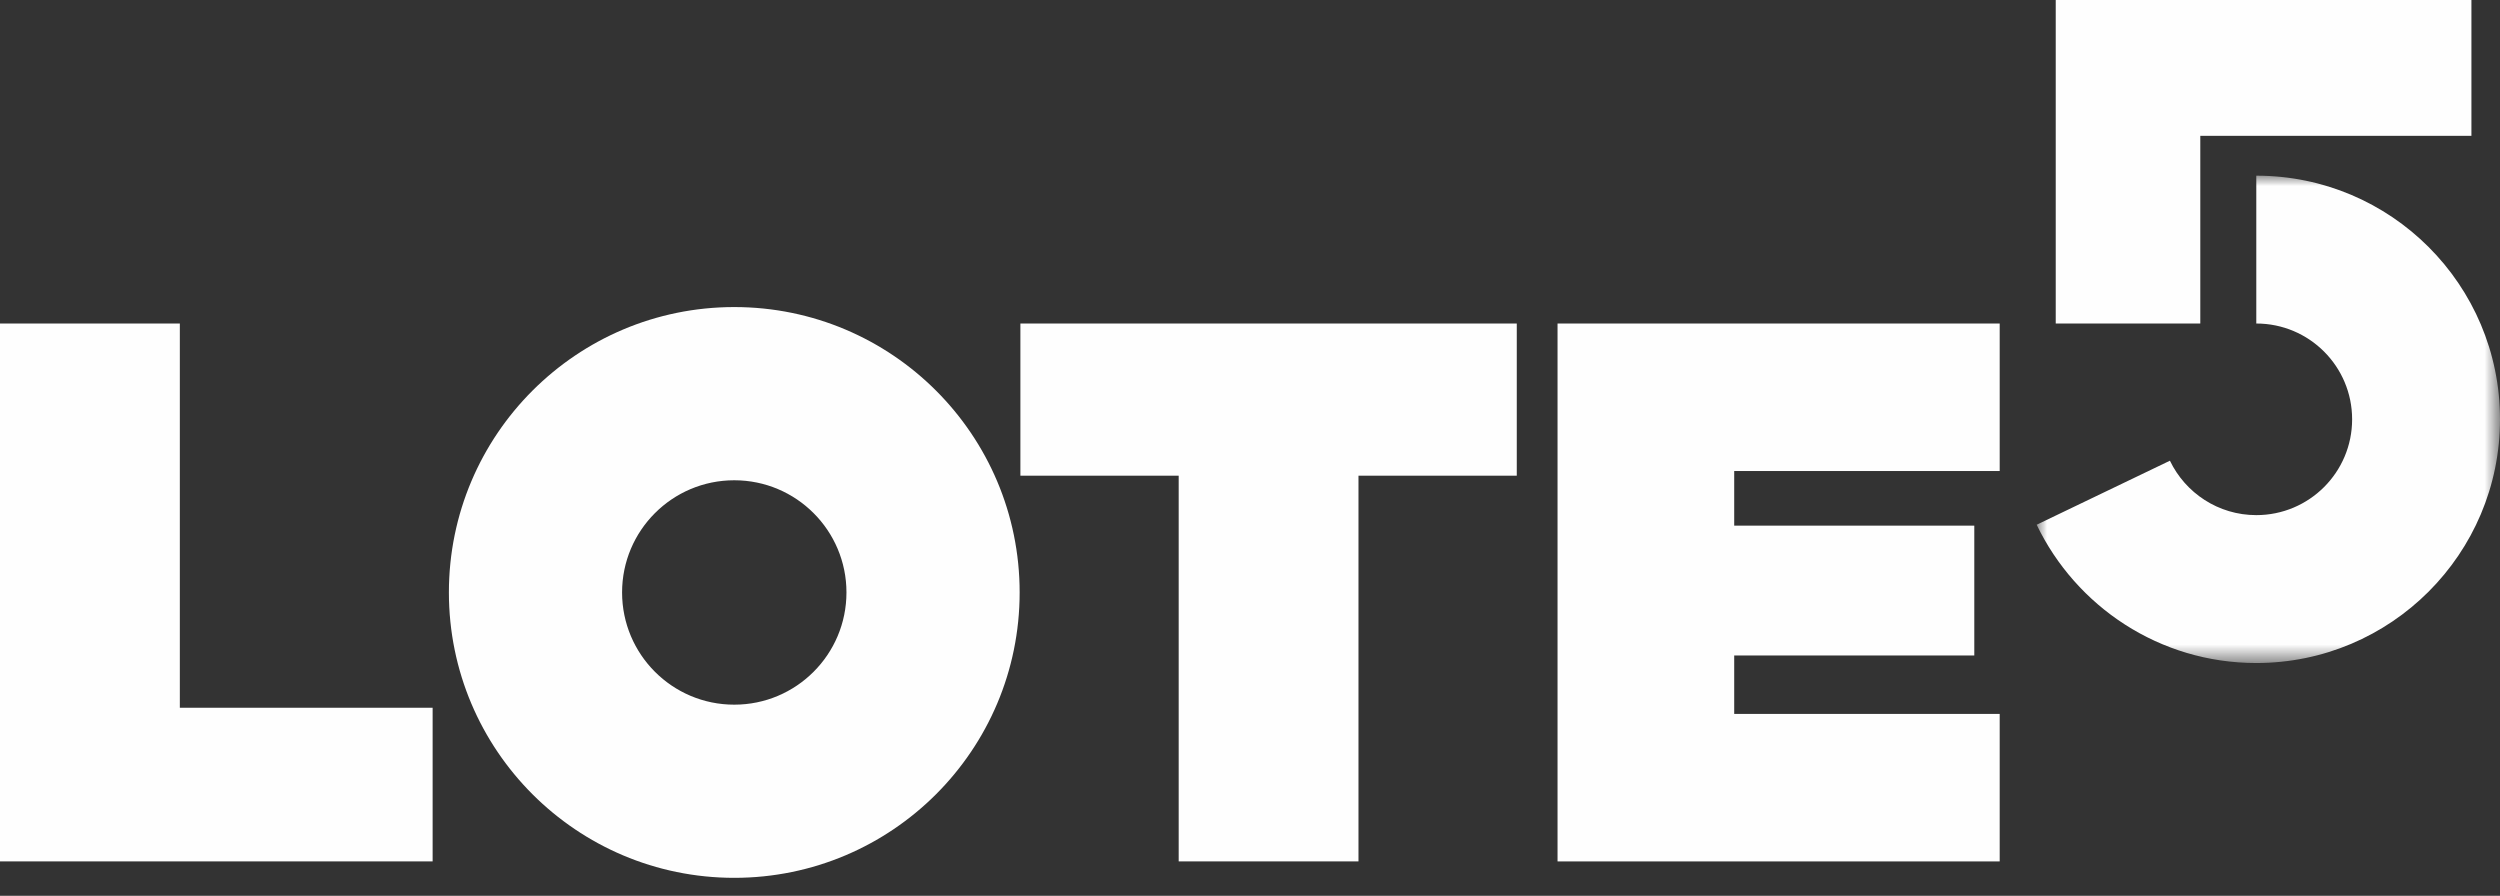
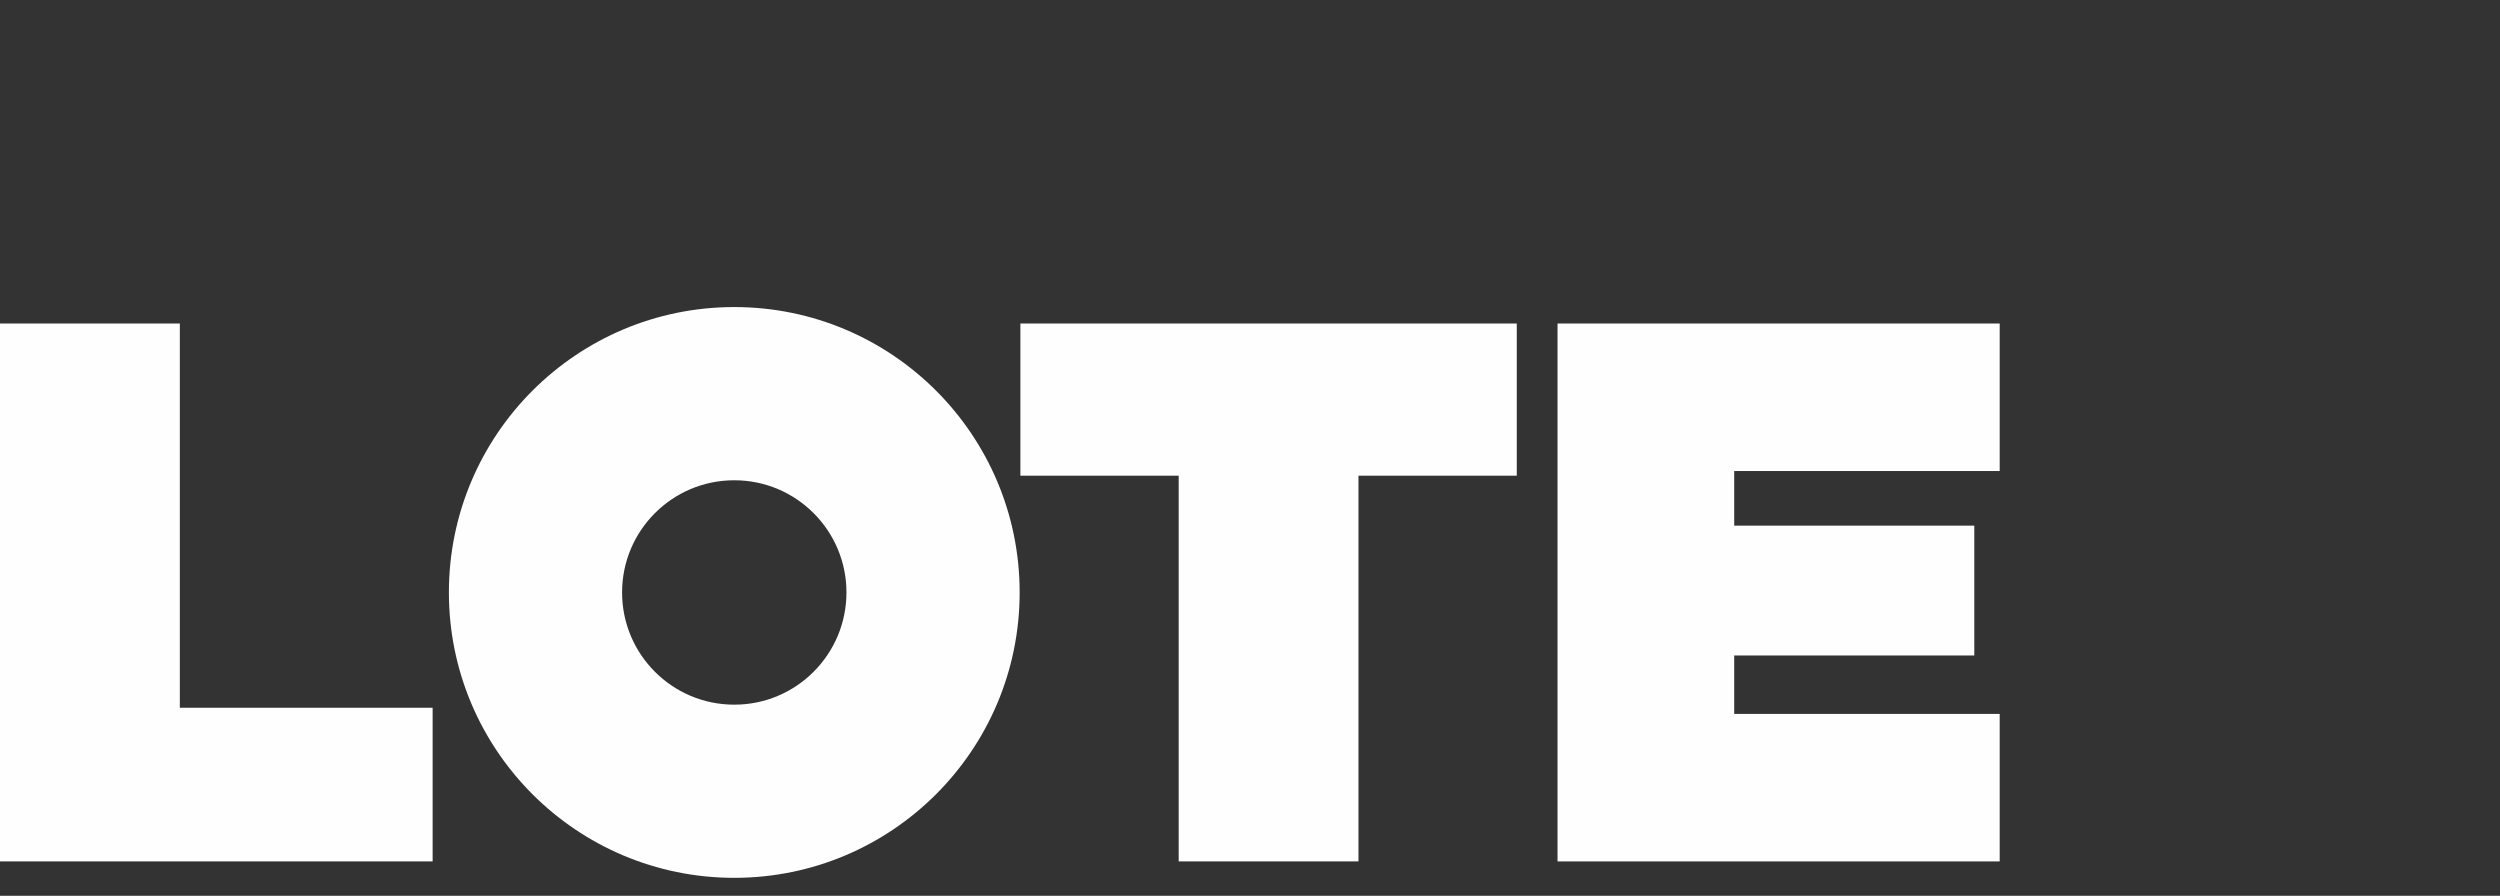
<svg xmlns="http://www.w3.org/2000/svg" xmlns:xlink="http://www.w3.org/1999/xlink" width="120px" height="43px" viewBox="0 0 120 43" version="1.1">
  <rect x="0" y="0" width="120" height="43" fill="#333333" stroke="none" />
  <title>C73C8BA2-9632-4A8A-85CF-4266E89FB60B</title>
  <defs>
    <polygon id="path-1" points="0 0 22.239 0 22.239 23.393 0 23.393" />
  </defs>
  <g id="Desktop" stroke="none" stroke-width="1" fill="none" fill-rule="evenodd">
    <g id="03-ClientesDesk" transform="translate(-1205, -667)">
      <g id="Logos" transform="translate(390, 241)">
        <g id="4" transform="translate(5, 387)">
          <g id="Lote5" transform="translate(810, 39)">
-             <polygon id="Fill-1" fill="#FEFEFE" points="98.675 0 98.675 15.529 105.614 15.529 105.614 6.52 118.628 6.52 118.628 0" />
            <polygon id="Fill-2" fill="#FEFEFE" points="0 15.529 0 41.347 20.766 41.347 20.766 33.972 8.632 33.972 8.632 15.529" />
            <polygon id="Fill-3" fill="#FEFEFE" points="48.979 22.833 56.577 22.833 56.577 41.347 65.207 41.347 65.207 22.833 72.805 22.833 72.805 15.529 48.979 15.529" />
            <polygon id="Fill-4" fill="#FEFEFE" points="95.985 22.609 95.985 15.529 74.762 15.529 74.762 41.348 95.985 41.348 95.985 34.268 83.242 34.268 83.242 31.463 94.766 31.463 94.766 25.231 83.242 25.231 83.242 22.609" />
            <g id="Group-10" transform="translate(21.547, 8.432)">
              <path d="M13.698,25.392 C10.723,25.392 8.313,22.98 8.313,20.005 C8.313,17.032 10.723,14.621 13.698,14.621 C16.672,14.621 19.083,17.032 19.083,20.005 C19.083,22.98 16.672,25.392 13.698,25.392 M13.698,6.307 C6.132,6.307 0,12.441 0,20.005 C0,27.571 6.132,33.704 13.698,33.704 C21.263,33.704 27.396,27.571 27.396,20.005 C27.396,12.441 21.263,6.307 13.698,6.307" id="Fill-5" fill="#FEFEFE" />
              <g id="Group-9" transform="translate(76.213, 0)">
                <mask id="mask-2" fill="white">
                  <use xlink:href="#path-1" />
                </mask>
                <g id="Clip-8" />
-                 <path d="M10.542,0 L10.542,7.097 C13.083,7.097 15.142,9.155 15.142,11.696 C15.142,14.236 13.083,16.294 10.542,16.294 C8.715,16.294 7.138,15.226 6.396,13.682 L0,16.755 C1.888,20.68 5.897,23.393 10.542,23.393 C17.002,23.393 22.24,18.155 22.24,11.696 C22.24,5.235 17.002,0 10.542,0" id="Fill-7" fill="#FEFEFE" mask="url(#mask-2)" />
              </g>
            </g>
          </g>
        </g>
      </g>
    </g>
  </g>
</svg>